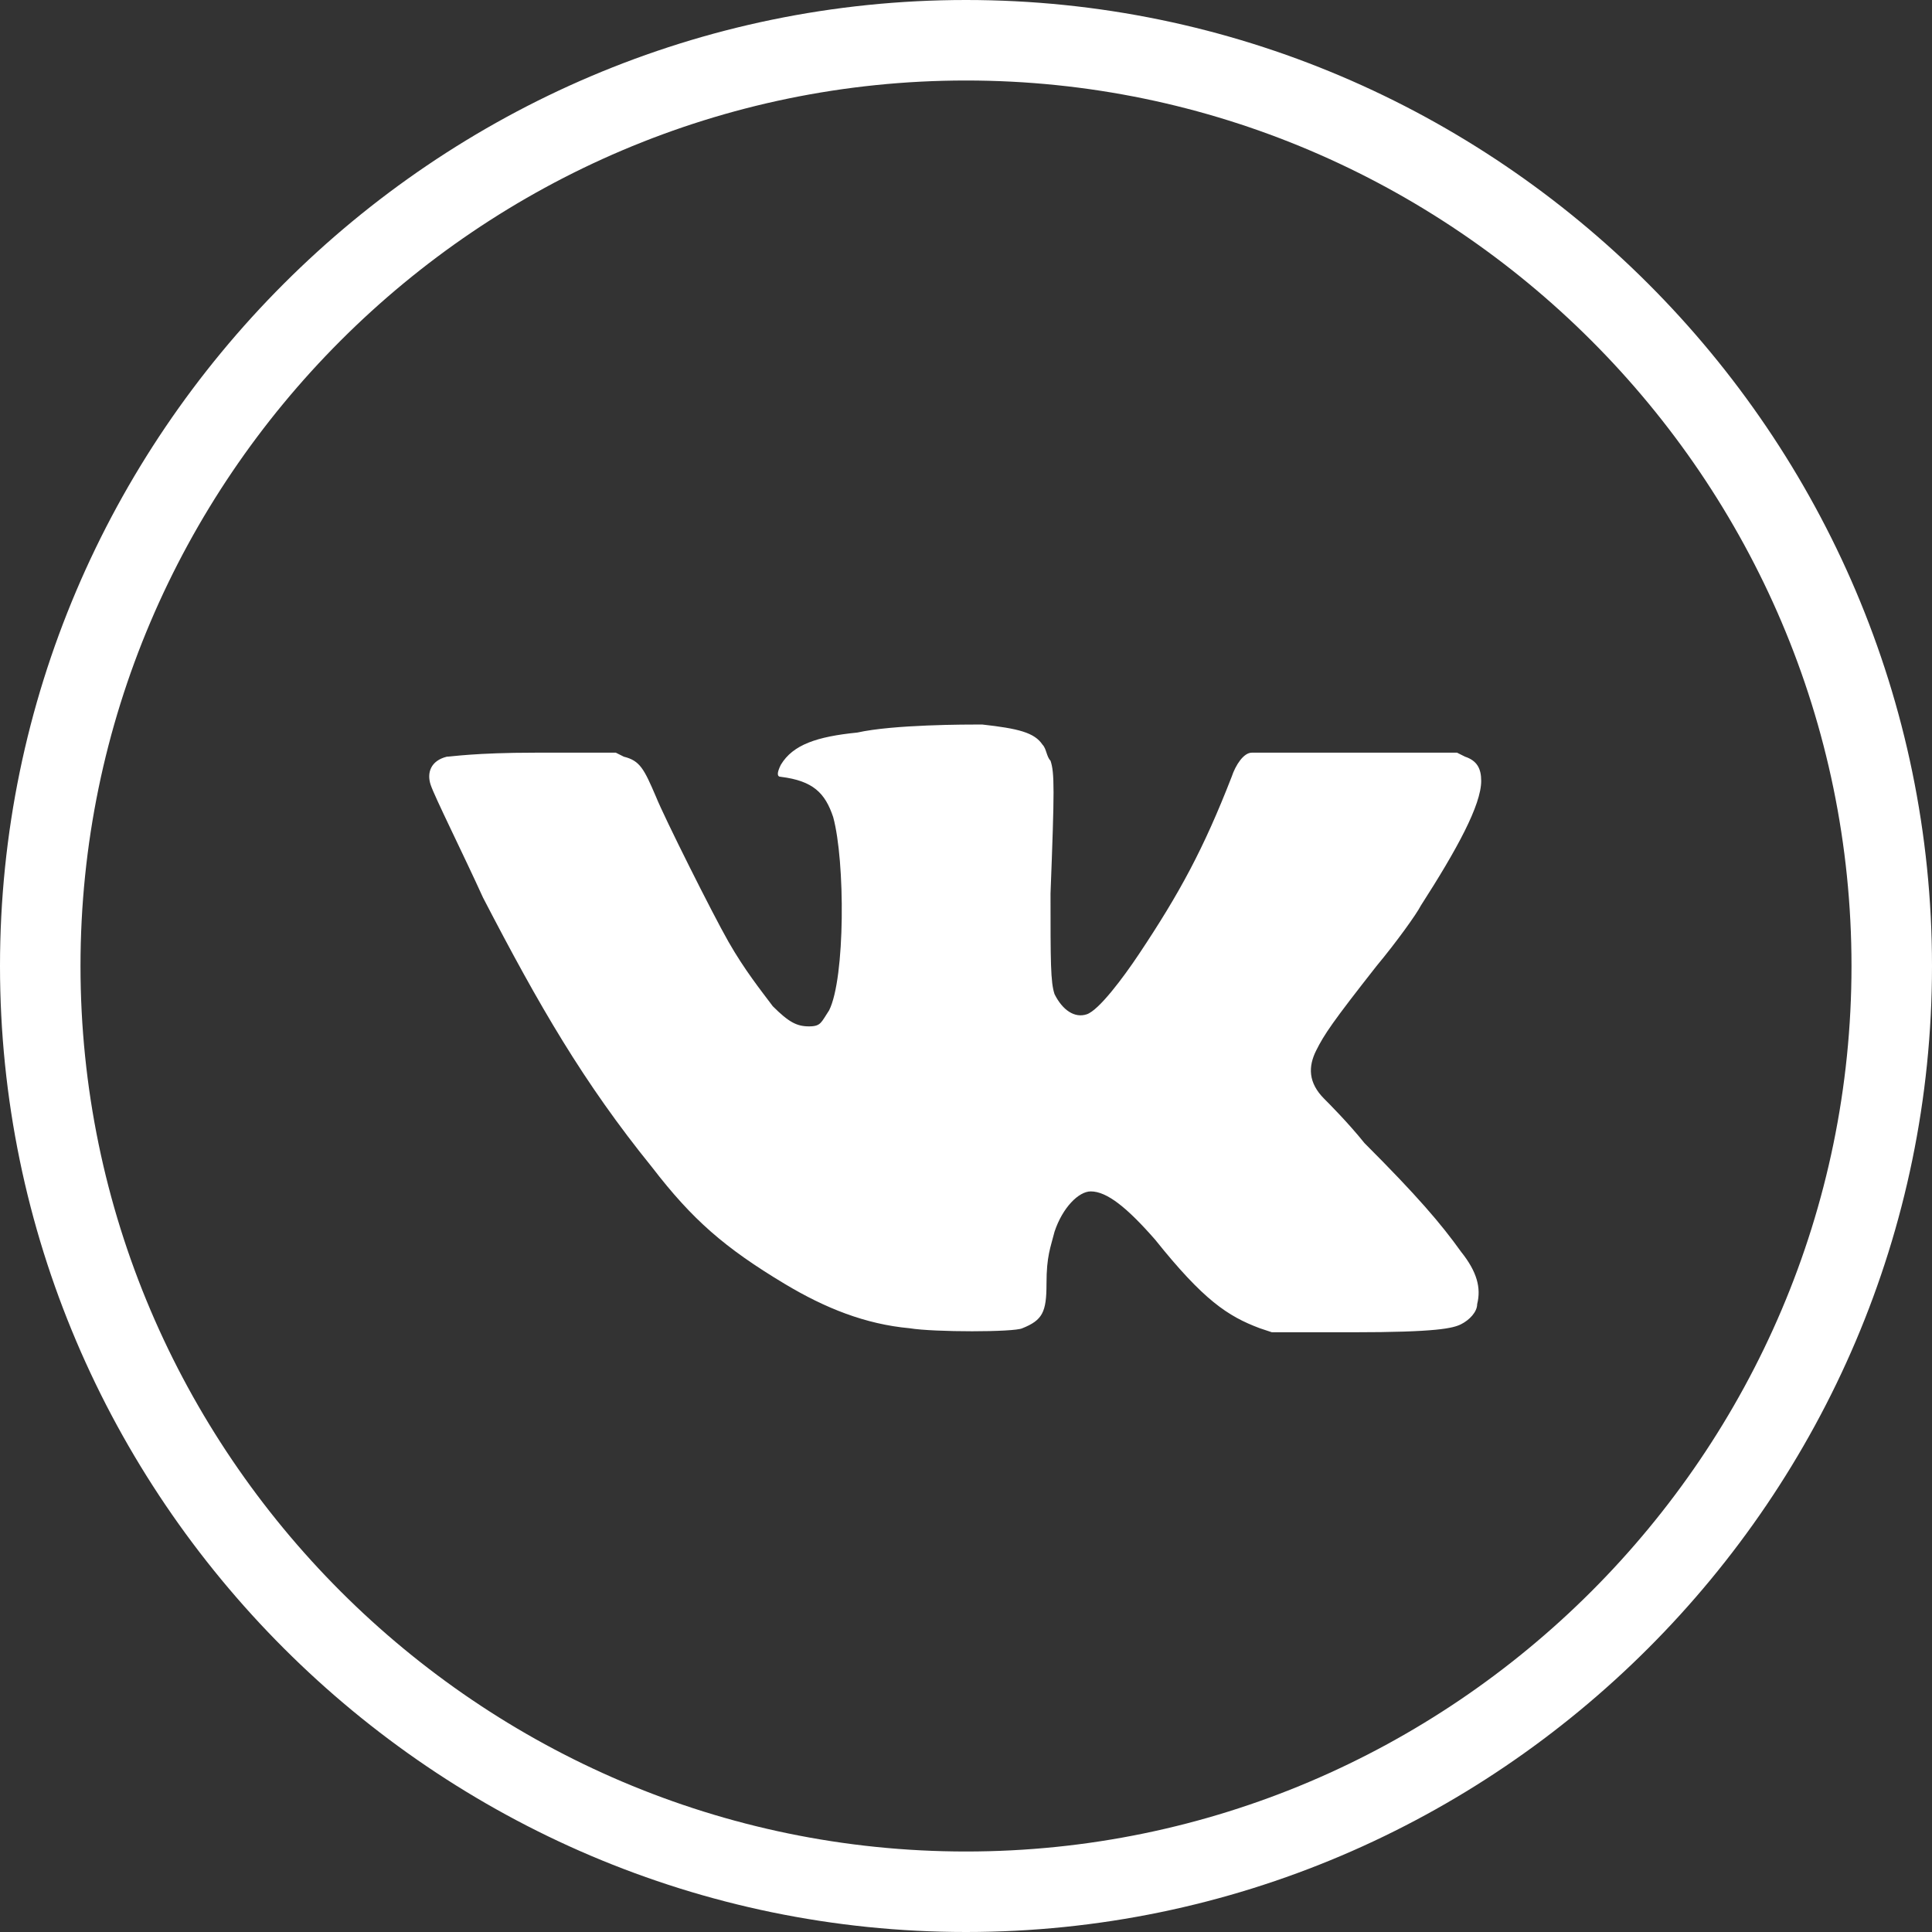
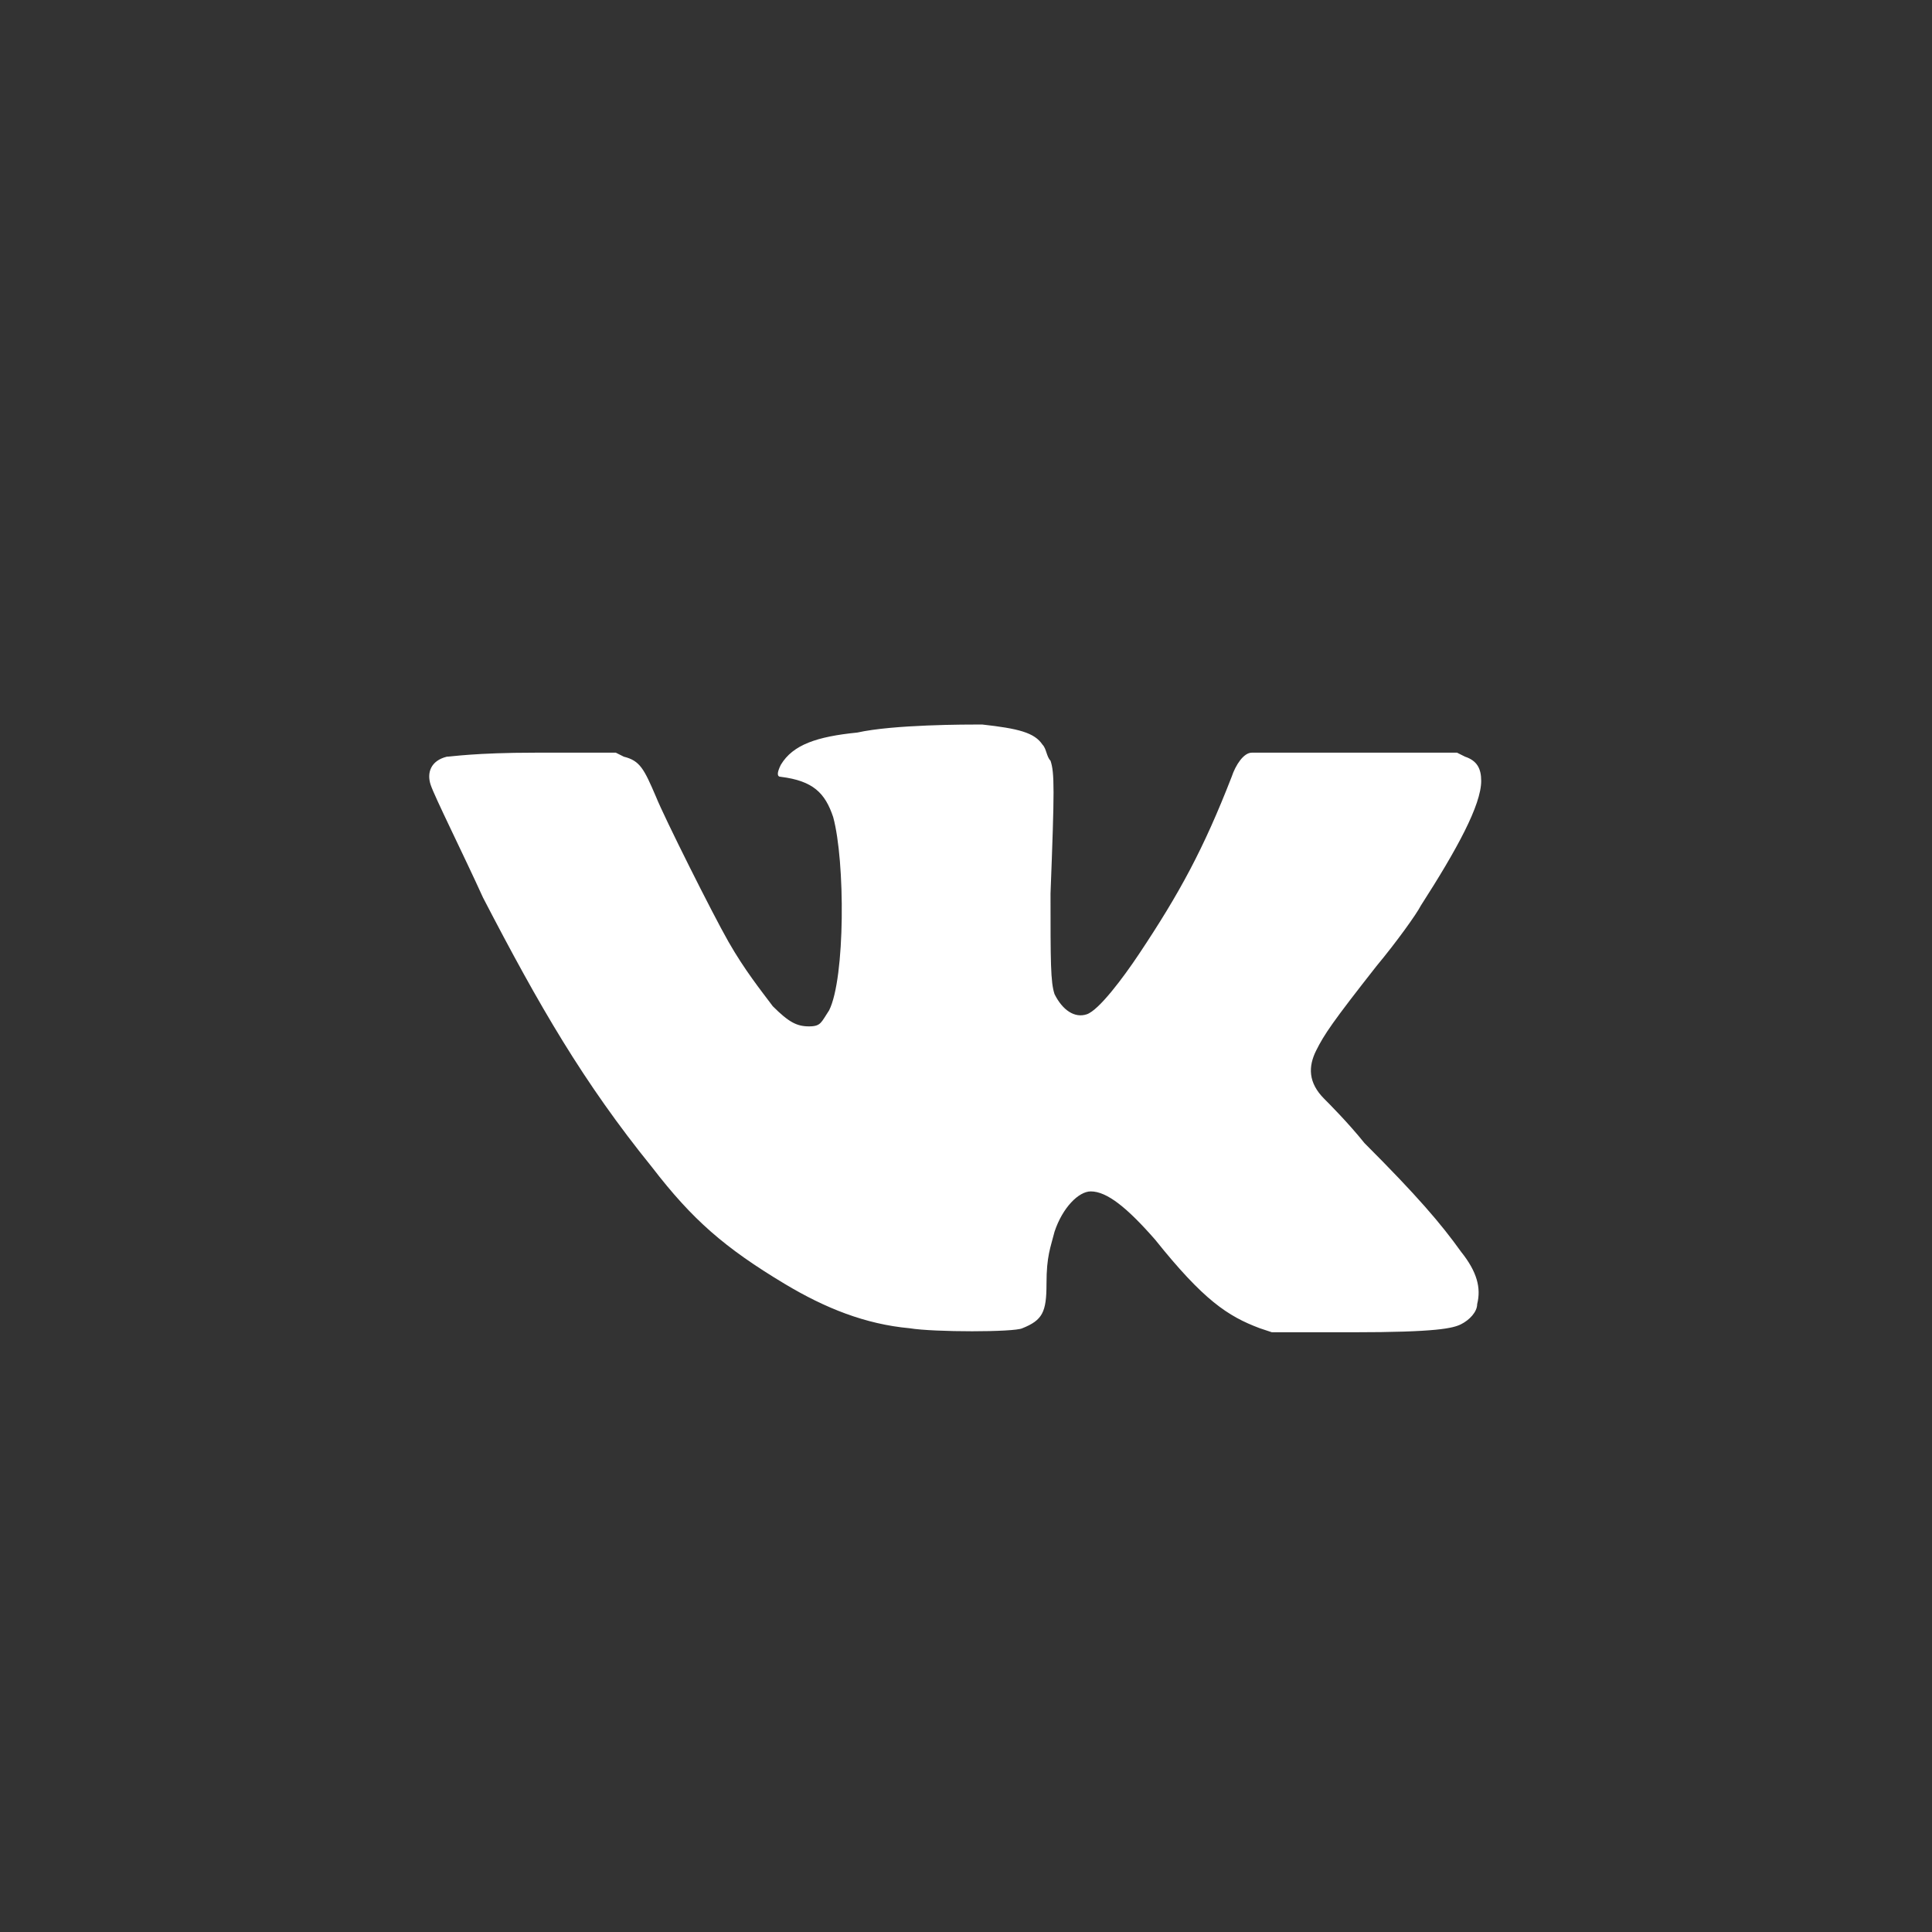
<svg xmlns="http://www.w3.org/2000/svg" version="1.1" id="Layer_1" x="0px" y="0px" viewBox="0 0 48 48" style="enable-background:new 0 0 48 48;" xml:space="preserve">
  <rect x="0" y="0" width="48" height="48" fill="#333333" stroke="none" />
  <style type="text/css">
	.st0{fill:#FFFFFF;}
</style>
  <title>Group 27 Copy</title>
  <desc>Created with Sketch.</desc>
  <g id="Symbols">
    <g id="Futter" transform="translate(-175, -131)">
      <g id="Group-27-Copy" transform="translate(175, 131)">
        <g id="Group-5">
-           <path class="st0" d="M24,48C10.8,48,0,37.2,0,24S10.8,0,24,0s24,10.8,24,24S37.2,48,24,48z M24,2C11.9,2,2,11.9,2,24      s9.9,22,22,22s22-9.9,22-22S36.1,2,24,2z" />
          <path id="Fill-1" class="st0" d="M24.4,18c0.9,0.1,1.3,0.2,1.5,0.5c0.1,0.1,0.1,0.3,0.2,0.4c0.1,0.3,0.1,0.7,0,3.3      c0,1.7,0,2.2,0.1,2.5c0.2,0.4,0.5,0.6,0.8,0.5c0.3-0.1,0.9-0.9,1.3-1.5c1-1.5,1.6-2.6,2.3-4.4c0.1-0.3,0.3-0.6,0.5-0.6      c0.1,0,1.2,0,2.6,0l2.5,0l0.2,0.1c0.3,0.1,0.4,0.3,0.4,0.6c0,0.6-0.6,1.7-1.5,3.1c-0.1,0.2-0.6,0.9-1.1,1.5      c-1.1,1.4-1.3,1.7-1.5,2.1c-0.2,0.4-0.2,0.8,0.2,1.2c0.1,0.1,0.6,0.6,1,1.1c1.3,1.3,1.9,2,2.4,2.7c0.4,0.5,0.5,0.9,0.4,1.3      c0,0.2-0.2,0.4-0.4,0.5c-0.2,0.1-0.6,0.2-2.7,0.2l-2,0l-0.3-0.1c-0.8-0.3-1.4-0.7-2.6-2.2c-0.7-0.8-1.2-1.2-1.6-1.2      c-0.3,0-0.7,0.4-0.9,1c-0.1,0.4-0.2,0.6-0.2,1.3c0,0.7-0.1,0.9-0.6,1.1c-0.2,0.1-2.2,0.1-2.8,0c-1.1-0.1-2.1-0.5-3.1-1.1      c-1.5-0.9-2.3-1.6-3.3-2.9c-1.7-2.1-2.8-4-4.2-6.7c-0.5-1.1-1.2-2.5-1.3-2.8c-0.1-0.3,0-0.6,0.4-0.7c0.1,0,0.7-0.1,2.2-0.1l2,0      l0.2,0.1c0.4,0.1,0.5,0.3,0.8,1c0.2,0.5,1.4,2.9,1.8,3.6c0.4,0.7,0.8,1.2,1.1,1.6c0.4,0.4,0.6,0.5,0.9,0.5      c0.3,0,0.3-0.1,0.5-0.4c0.4-0.8,0.4-3.7,0.1-4.8c-0.2-0.6-0.5-0.9-1.3-1c-0.1,0-0.1-0.1,0-0.3c0.3-0.5,0.9-0.7,1.9-0.8      C22.2,18,24,18,24.4,18" />
        </g>
      </g>
    </g>
  </g>
</svg>